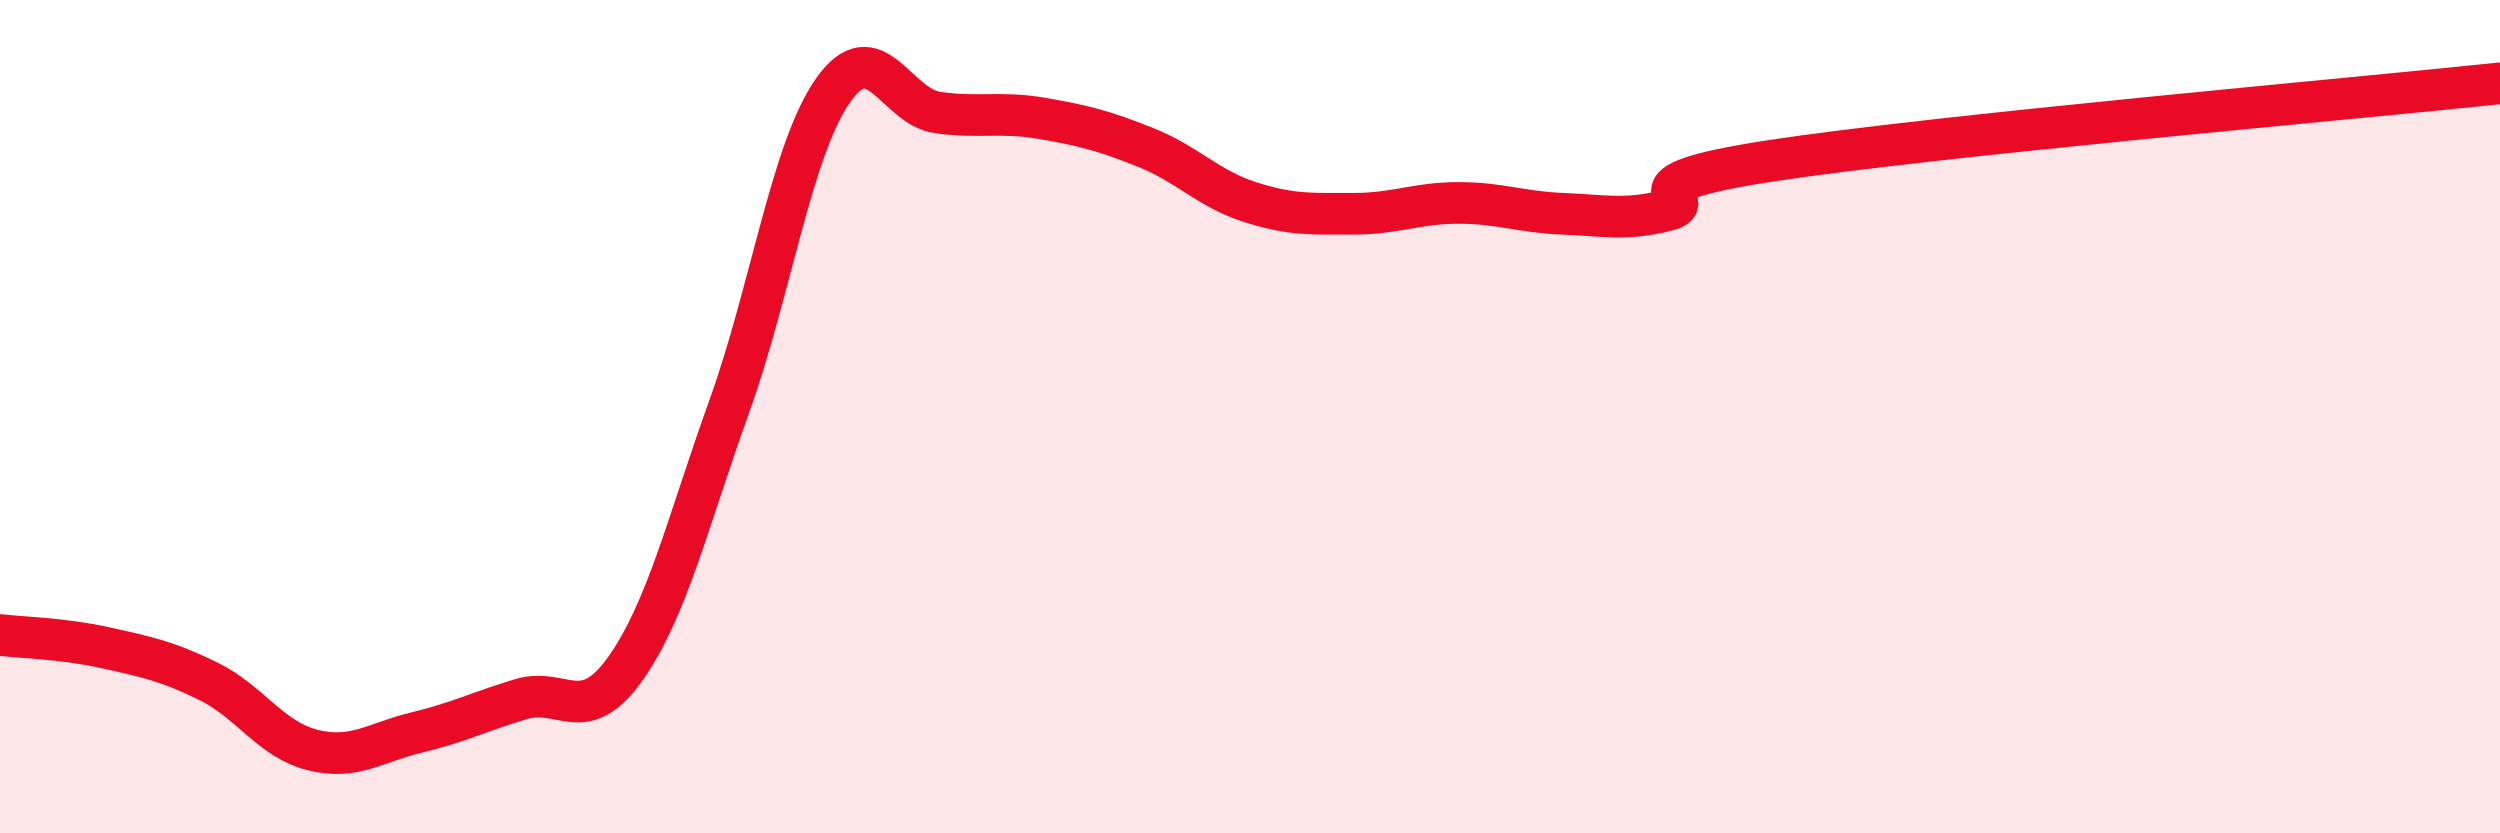
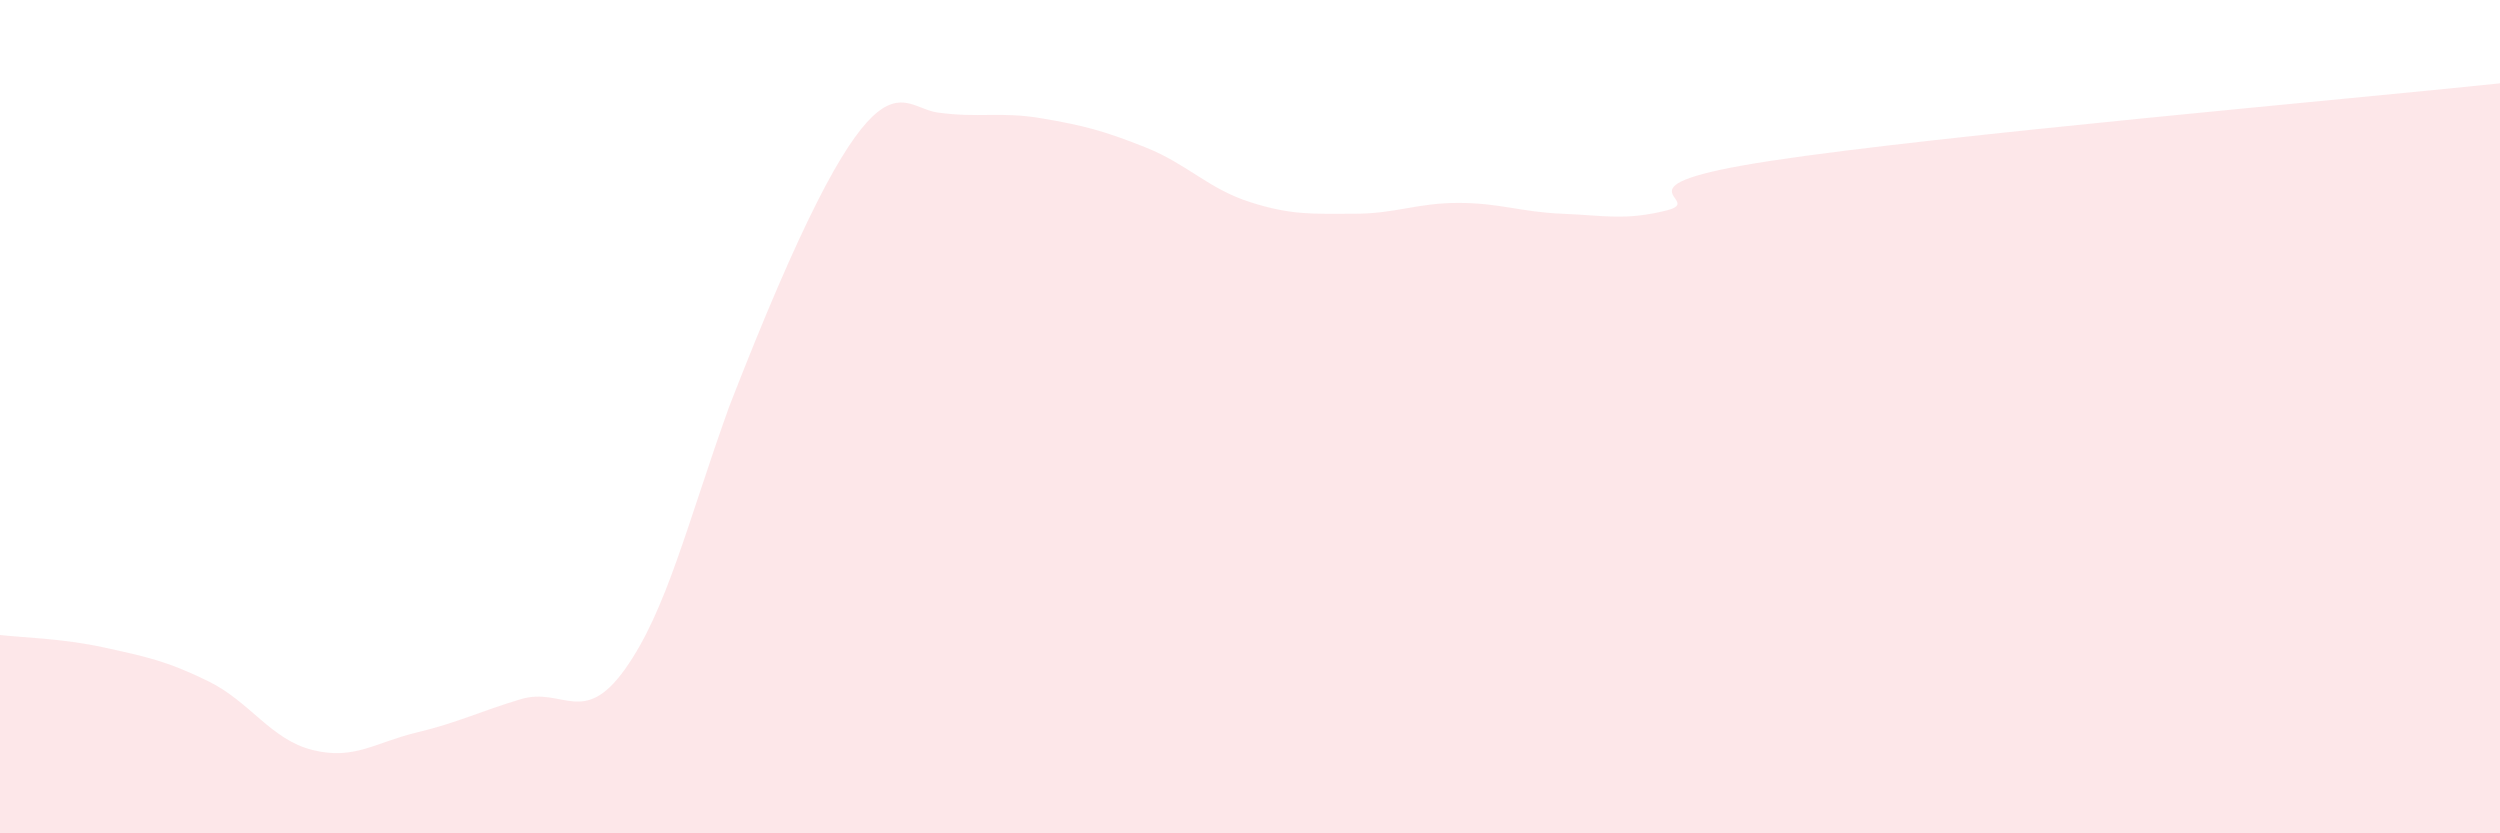
<svg xmlns="http://www.w3.org/2000/svg" width="60" height="20" viewBox="0 0 60 20">
-   <path d="M 0,15.24 C 0.5,15.3 1.5,15.32 2.5,15.54 C 3.5,15.76 4,15.86 5,16.35 C 6,16.84 6.5,17.75 7.5,18 C 8.5,18.25 9,17.82 10,17.58 C 11,17.34 11.5,17.08 12.5,16.78 C 13.5,16.48 14,17.46 15,16.06 C 16,14.66 16.5,12.54 17.5,9.76 C 18.5,6.98 19,3.57 20,2.16 C 21,0.75 21.5,2.56 22.5,2.7 C 23.5,2.84 24,2.67 25,2.84 C 26,3.01 26.5,3.14 27.5,3.54 C 28.5,3.94 29,4.53 30,4.85 C 31,5.17 31.5,5.13 32.5,5.13 C 33.5,5.13 34,4.87 35,4.87 C 36,4.87 36.5,5.09 37.5,5.13 C 38.5,5.17 39,5.3 40,5.05 C 41,4.8 38.5,4.47 42.5,3.86 C 46.5,3.25 56.5,2.37 60,2L60 20L0 20Z" fill="#EB0A25" opacity="0.1" stroke-linecap="round" stroke-linejoin="round" />
-   <path d="M 0,15.24 C 0.5,15.3 1.5,15.32 2.5,15.54 C 3.5,15.76 4,15.86 5,16.35 C 6,16.84 6.5,17.75 7.5,18 C 8.5,18.25 9,17.82 10,17.58 C 11,17.34 11.5,17.08 12.5,16.78 C 13.5,16.48 14,17.46 15,16.06 C 16,14.66 16.5,12.54 17.5,9.76 C 18.5,6.98 19,3.57 20,2.16 C 21,0.75 21.5,2.56 22.5,2.7 C 23.5,2.84 24,2.67 25,2.84 C 26,3.01 26.5,3.14 27.5,3.54 C 28.5,3.94 29,4.53 30,4.85 C 31,5.17 31.5,5.13 32.5,5.13 C 33.5,5.13 34,4.87 35,4.87 C 36,4.87 36.5,5.09 37.5,5.13 C 38.5,5.17 39,5.3 40,5.05 C 41,4.8 38.5,4.47 42.5,3.86 C 46.5,3.25 56.5,2.37 60,2" stroke="#EB0A25" stroke-width="1" fill="none" stroke-linecap="round" stroke-linejoin="round" />
+   <path d="M 0,15.24 C 0.5,15.3 1.5,15.32 2.5,15.54 C 3.5,15.76 4,15.86 5,16.35 C 6,16.84 6.5,17.75 7.5,18 C 8.5,18.25 9,17.82 10,17.58 C 11,17.34 11.5,17.08 12.5,16.78 C 13.5,16.48 14,17.46 15,16.06 C 16,14.66 16.5,12.54 17.5,9.76 C 21,0.75 21.5,2.56 22.5,2.7 C 23.5,2.84 24,2.67 25,2.84 C 26,3.01 26.5,3.14 27.5,3.54 C 28.5,3.94 29,4.53 30,4.85 C 31,5.17 31.5,5.13 32.5,5.13 C 33.5,5.13 34,4.87 35,4.87 C 36,4.87 36.5,5.09 37.5,5.13 C 38.5,5.17 39,5.3 40,5.05 C 41,4.8 38.5,4.47 42.5,3.86 C 46.5,3.25 56.5,2.37 60,2L60 20L0 20Z" fill="#EB0A25" opacity="0.1" stroke-linecap="round" stroke-linejoin="round" />
</svg>